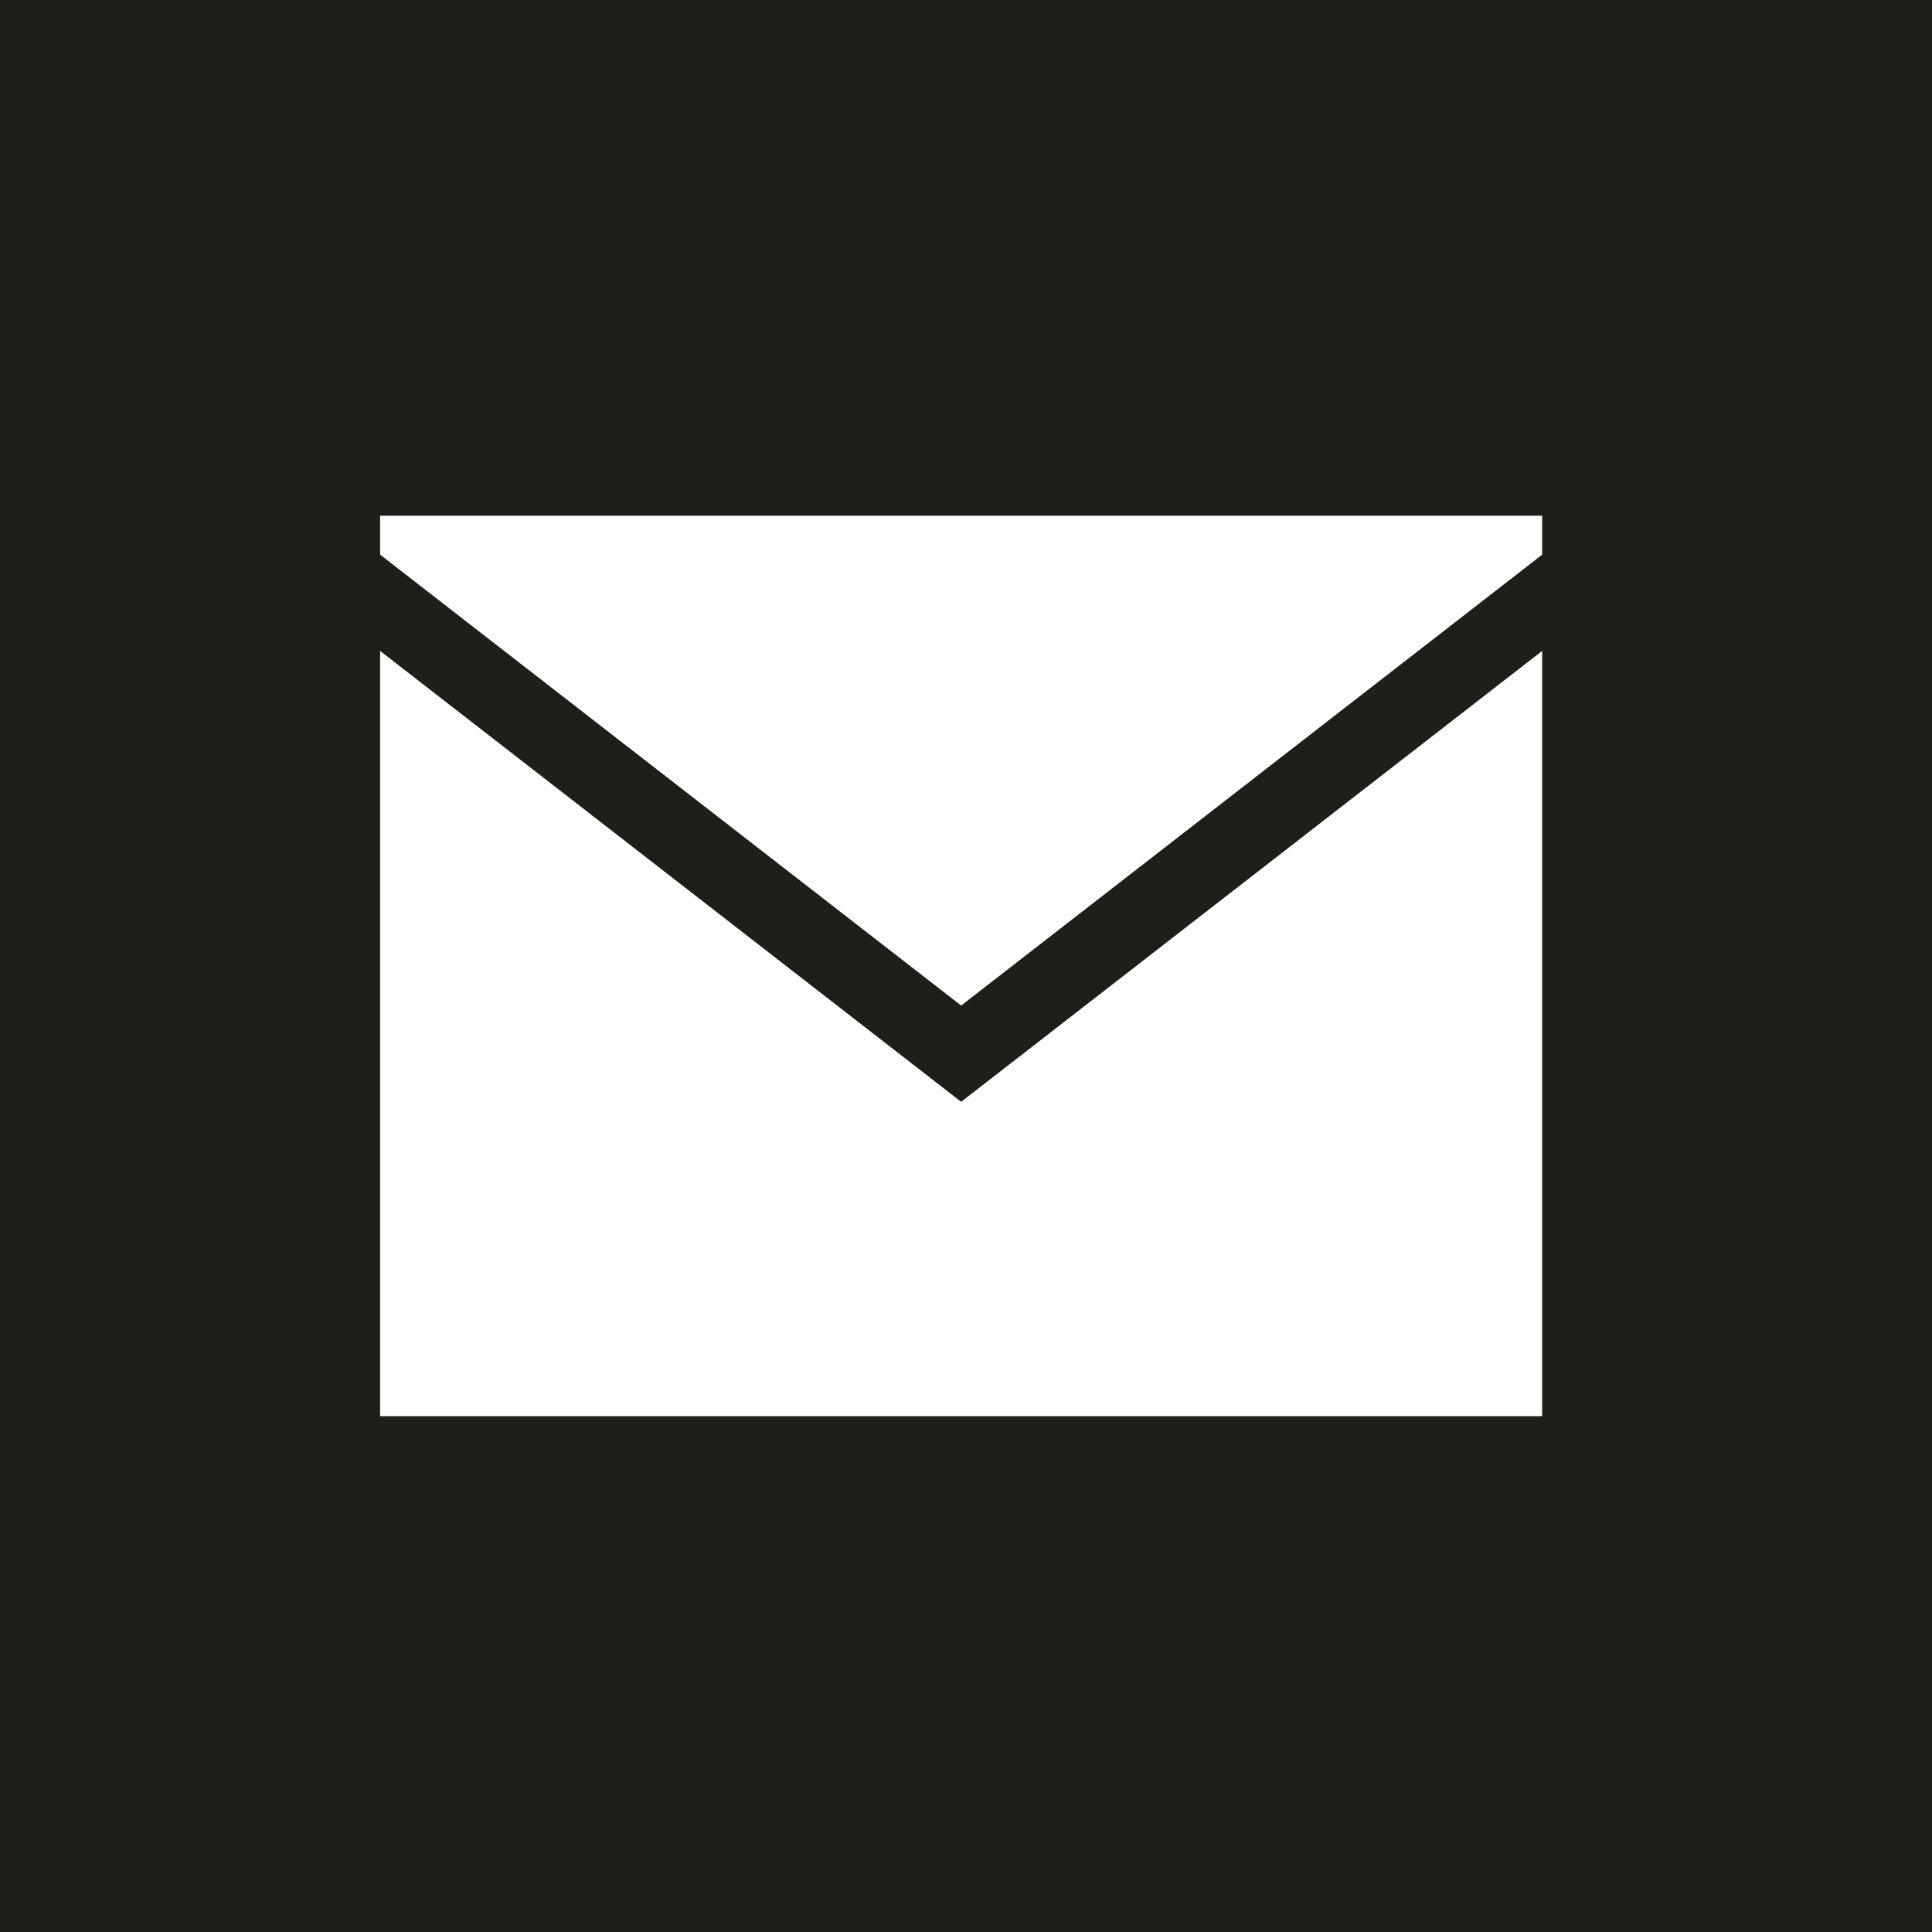
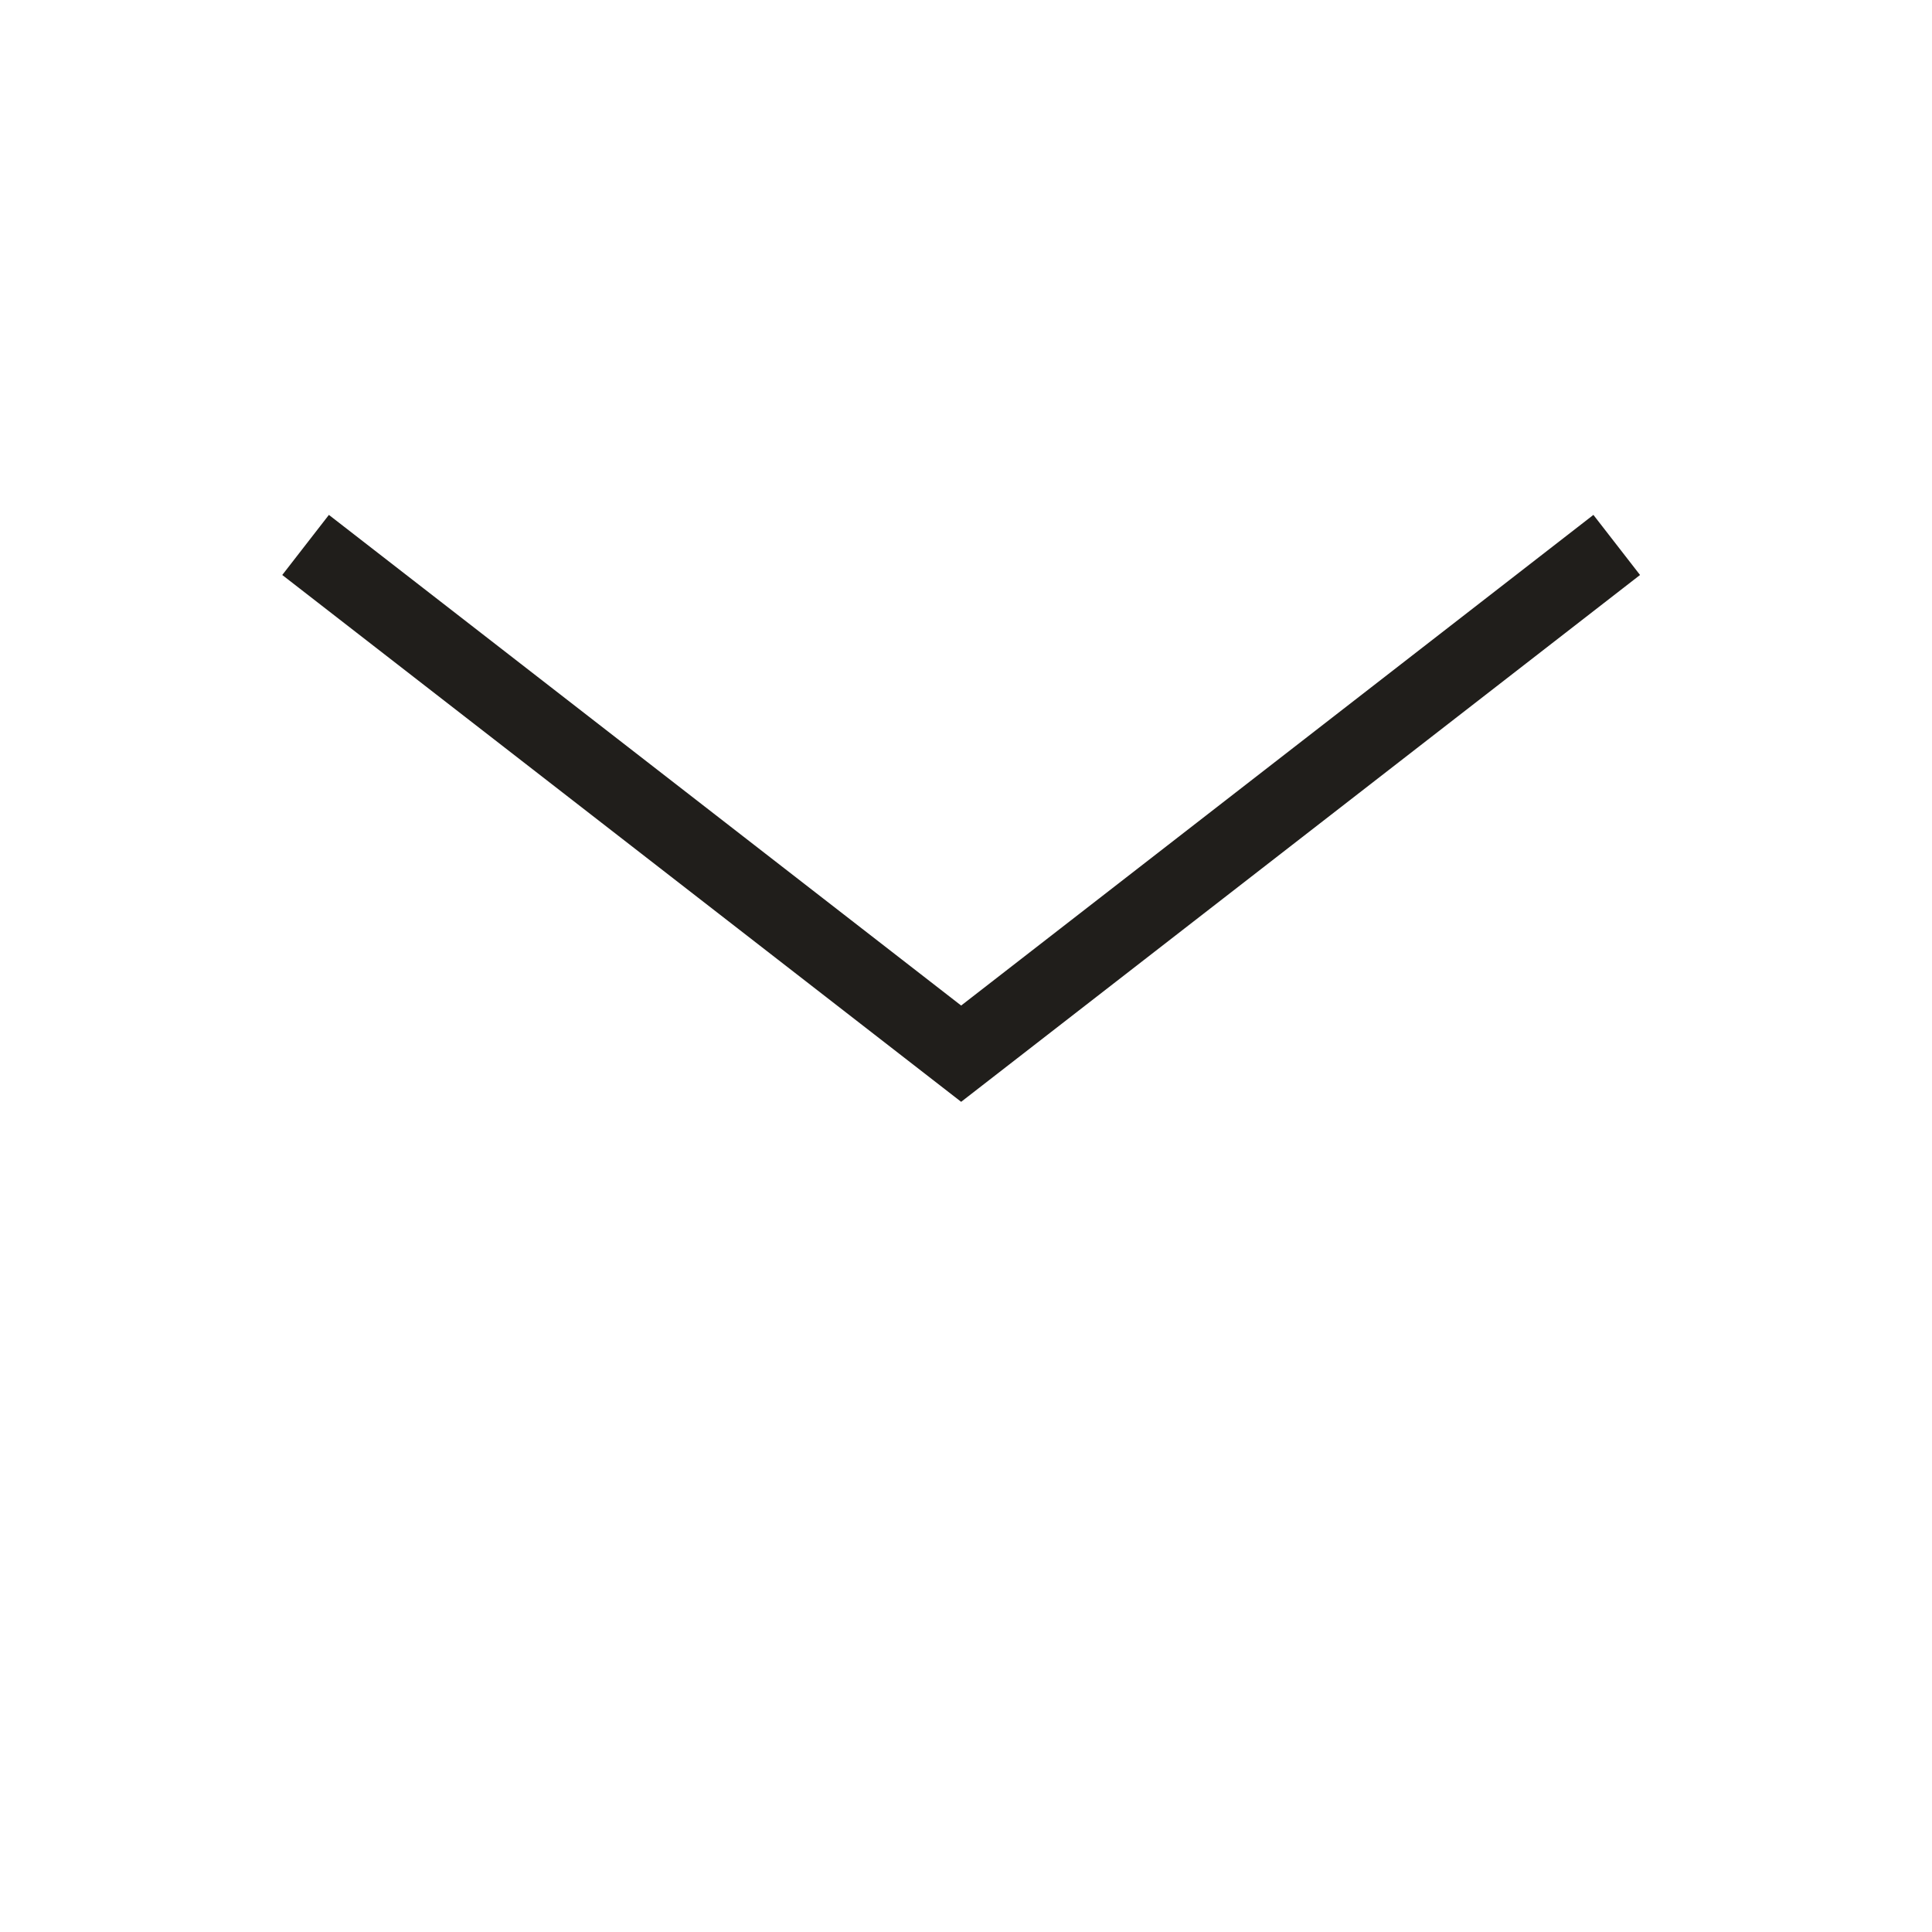
<svg xmlns="http://www.w3.org/2000/svg" version="1.1" id="Ebene_1" x="0px" y="0px" width="50.801px" height="50.801px" viewBox="-107.25 0.681 50.801 50.801" enable-background="new -107.25 0.681 50.801 50.801" xml:space="preserve">
-   <rect x="-107.25" y="0.681" fill="#201E1B" width="50.802" height="50.802" />
-   <rect x="-96.755" y="14.742" fill="#FFFFFF" stroke="#FFFFFF" width="29.555" height="22.676" />
  <polyline fill="none" stroke="#201E1B" stroke-width="2" points="-99.215,15.01 -81.977,28.387 -64.739,15.01 " />
</svg>